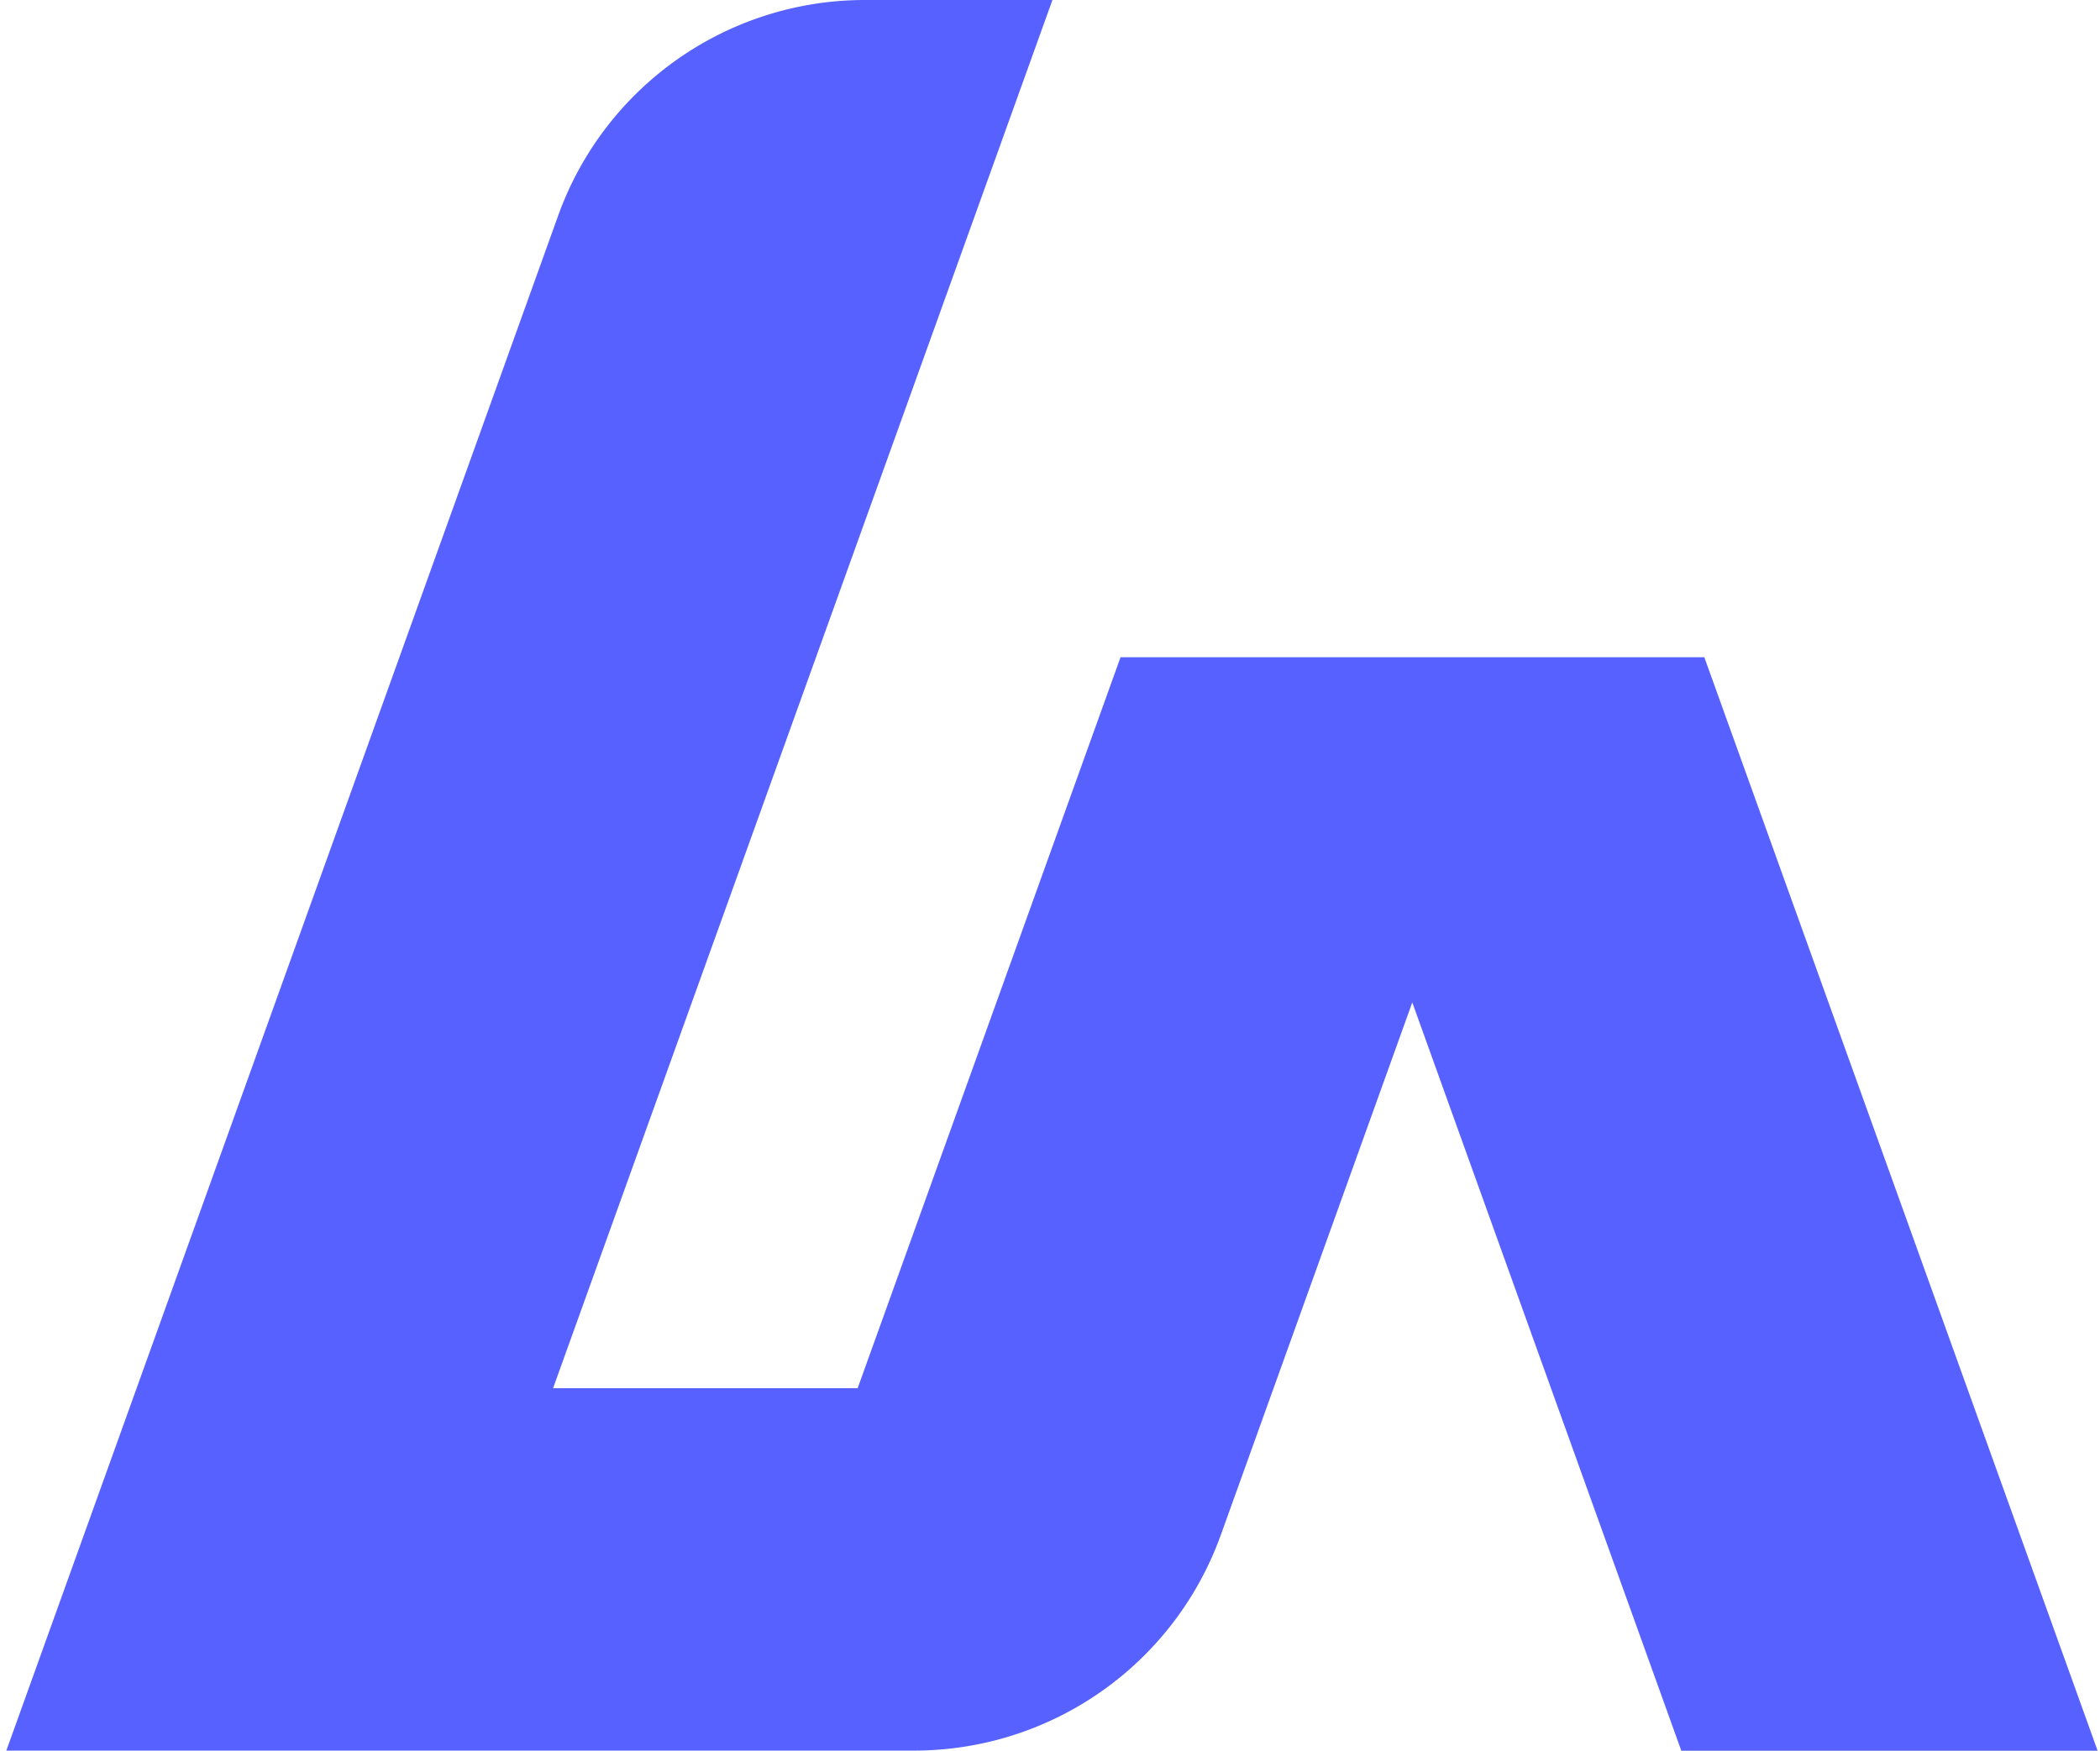
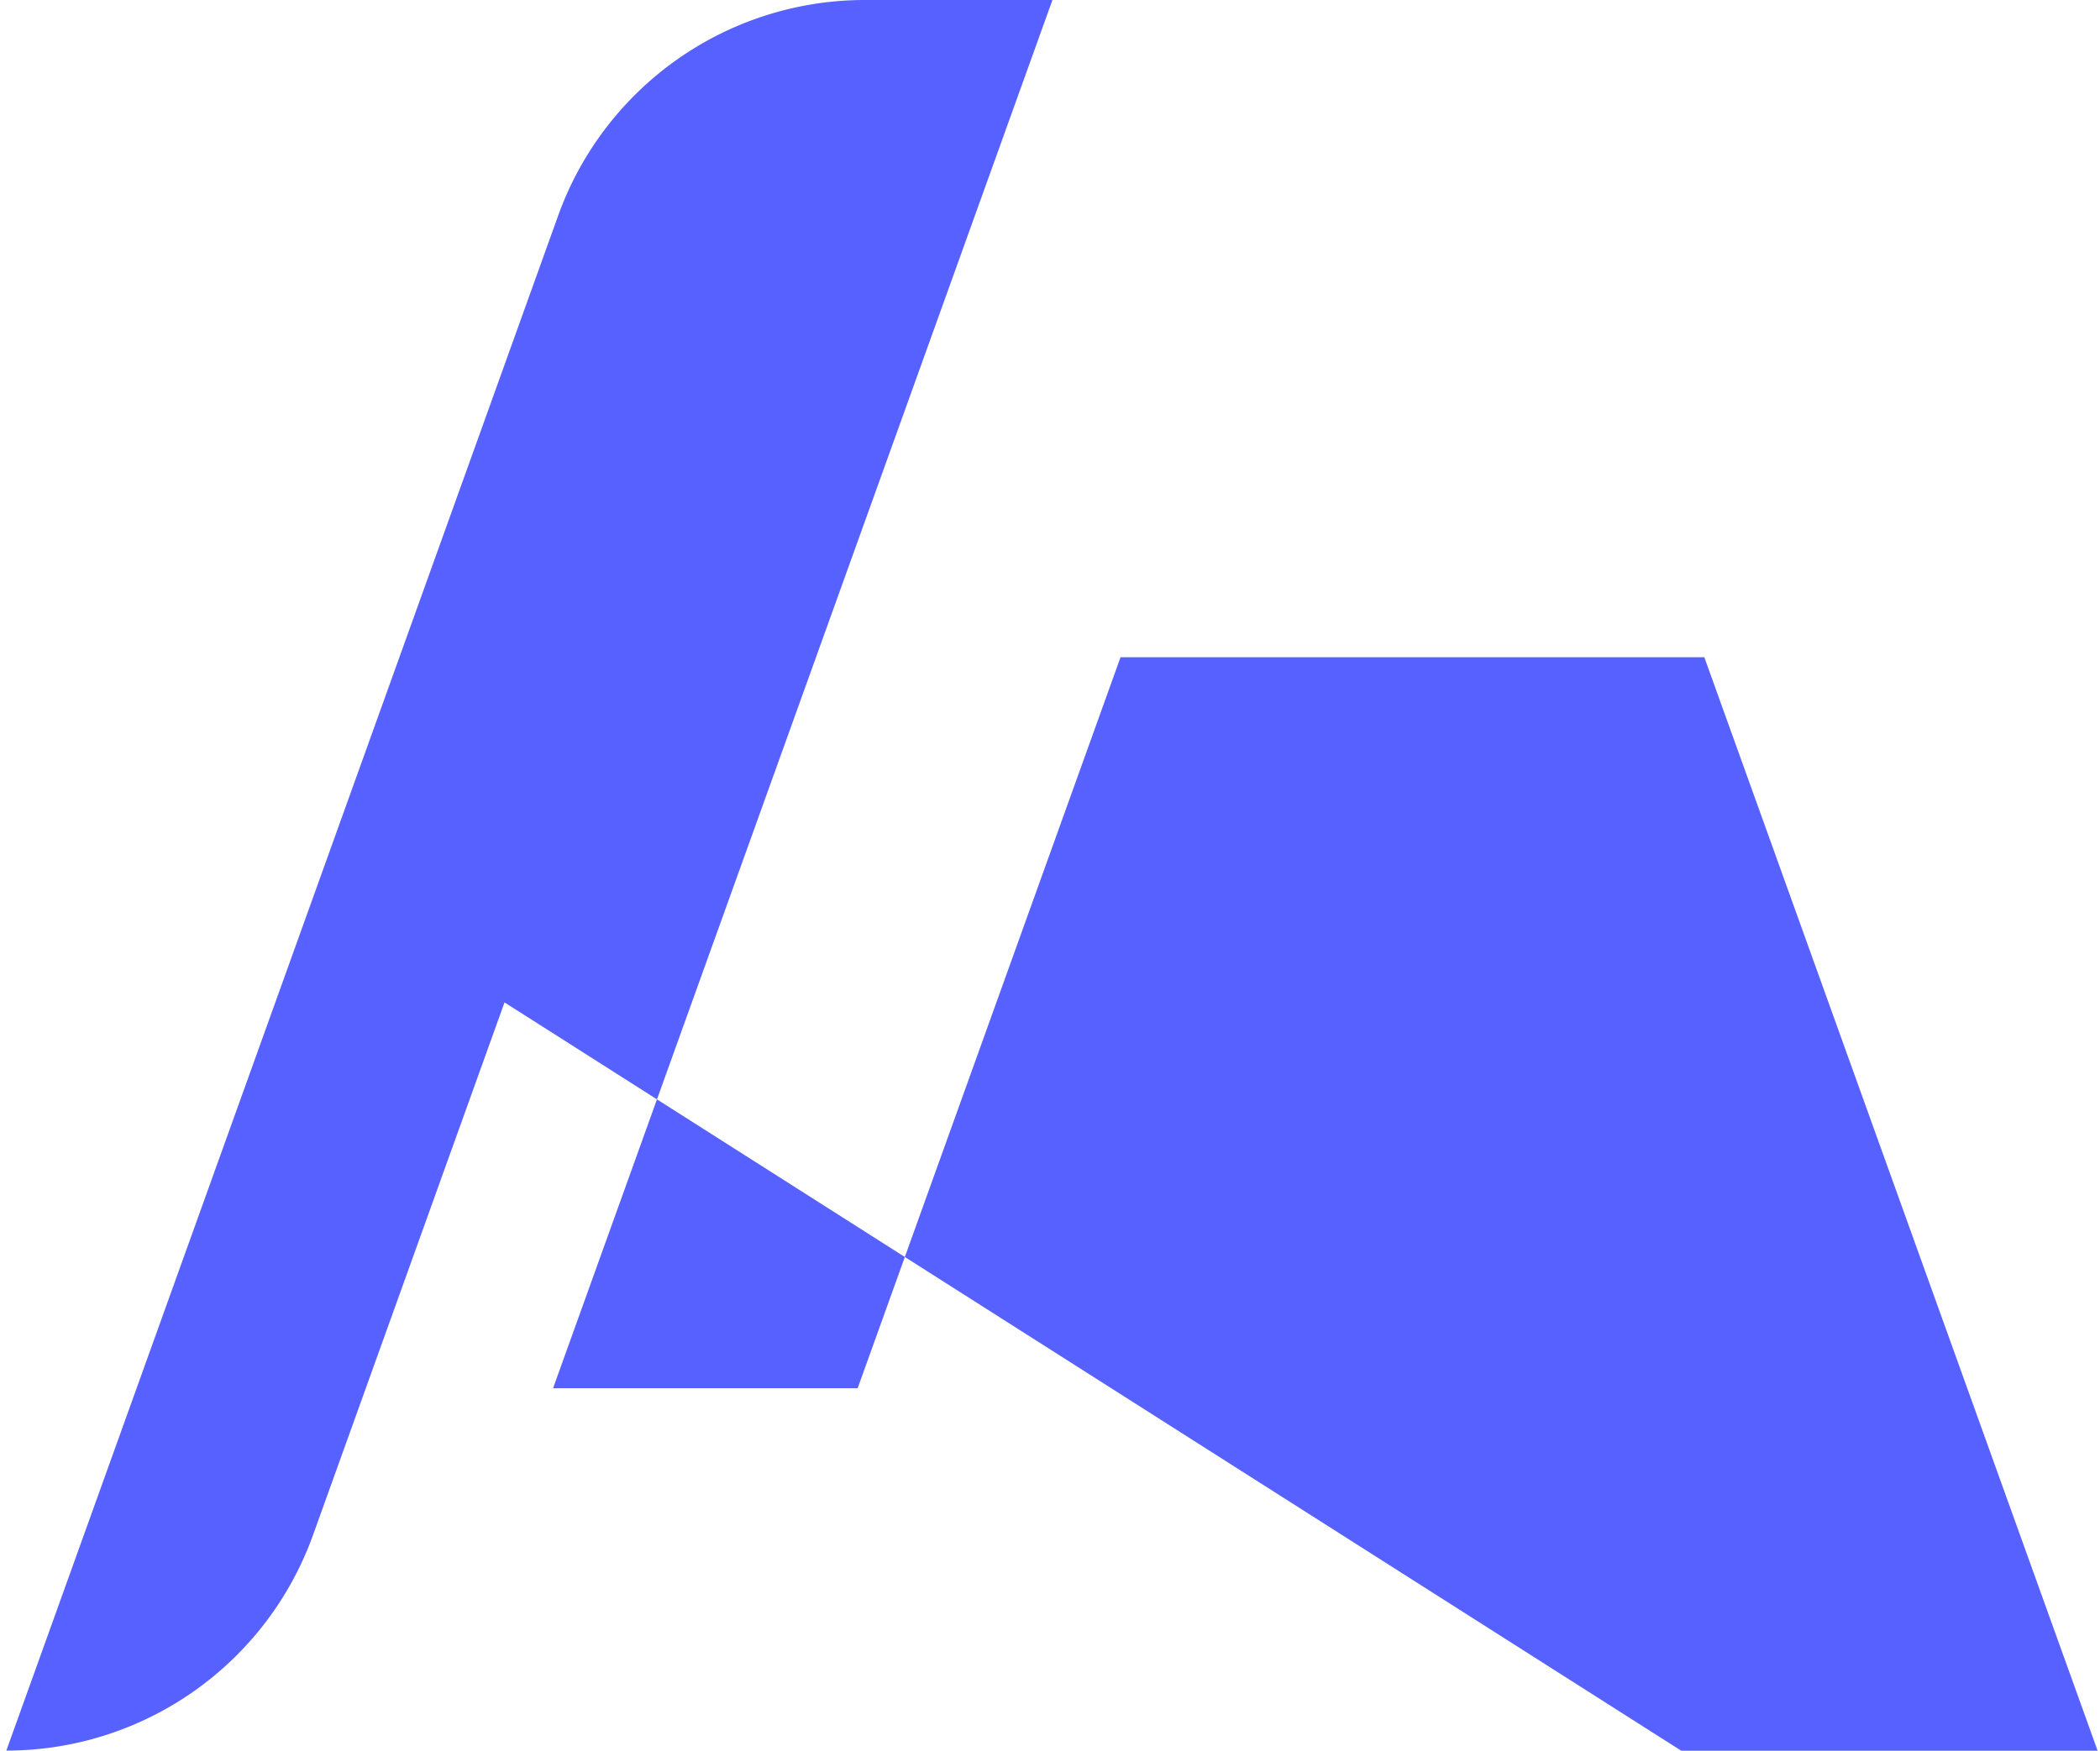
<svg xmlns="http://www.w3.org/2000/svg" fill="none" viewBox="0 0 307 256">
-   <path fill="#5661FF" d="M306.653 256 249.155 96.101h-85.341l-38.435 106.891H80.852L153.856 0h-27.45a47.64 47.64 0 0 0-44.811 31.539L.927 255.978h132.707a47.64 47.64 0 0 0 44.833-31.517l27.995-77.885L245.792 256z" />
+   <path fill="#5661FF" d="M306.653 256 249.155 96.101h-85.341l-38.435 106.891H80.852L153.856 0h-27.45a47.64 47.64 0 0 0-44.811 31.539L.927 255.978a47.64 47.64 0 0 0 44.833-31.517l27.995-77.885L245.792 256z" />
</svg>